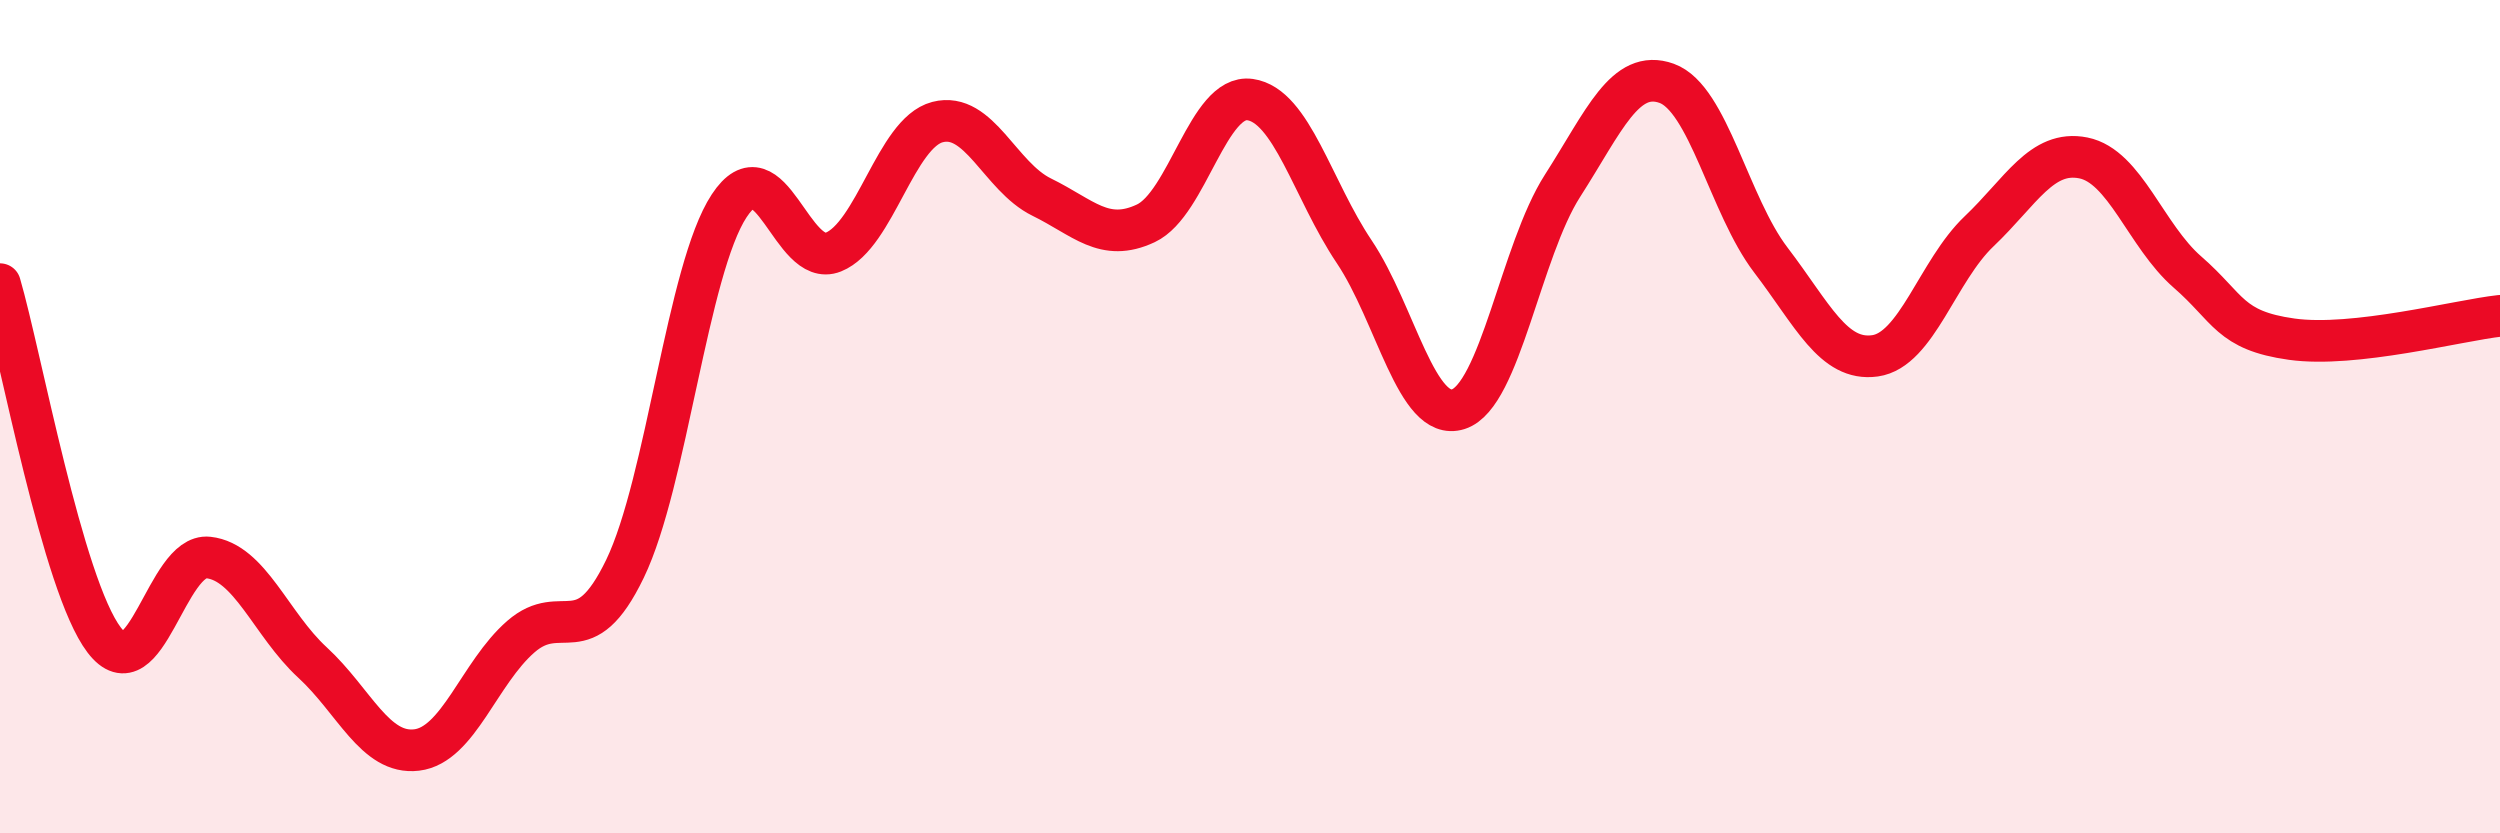
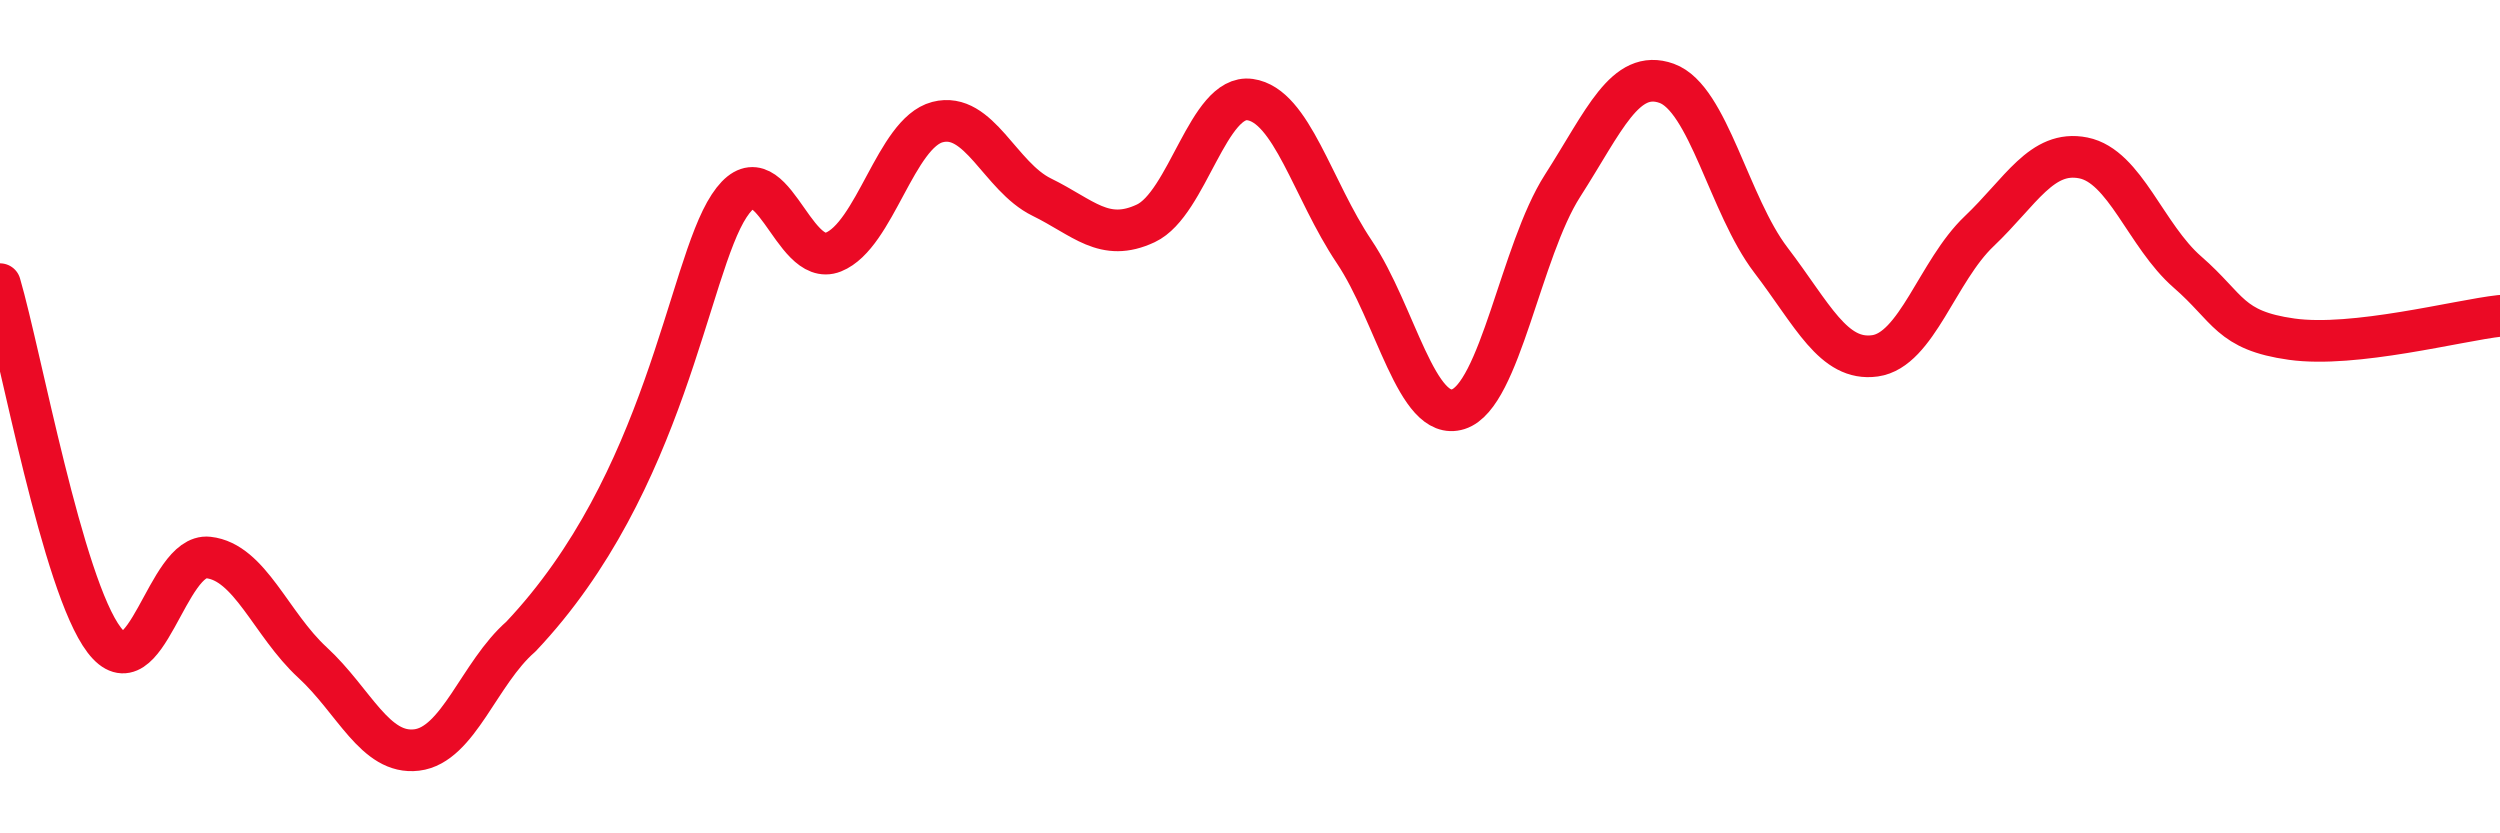
<svg xmlns="http://www.w3.org/2000/svg" width="60" height="20" viewBox="0 0 60 20">
-   <path d="M 0,6.82 C 0.5,8.53 1.5,14.05 2.5,15.36 C 3.5,16.67 4,13.27 5,13.38 C 6,13.49 6.5,14.98 7.5,15.9 C 8.5,16.82 9,18.12 10,18 C 11,17.88 11.5,16.15 12.5,15.28 C 13.5,14.41 14,15.72 15,13.65 C 16,11.58 16.5,6.46 17.5,4.94 C 18.5,3.42 19,6.45 20,6.05 C 21,5.65 21.5,3.19 22.5,2.93 C 23.5,2.67 24,4.24 25,4.73 C 26,5.22 26.5,5.83 27.5,5.36 C 28.5,4.89 29,2.25 30,2.39 C 31,2.53 31.5,4.55 32.5,6.04 C 33.5,7.53 34,10.14 35,9.82 C 36,9.5 36.5,6.02 37.5,4.46 C 38.5,2.9 39,1.64 40,2 C 41,2.36 41.5,4.93 42.5,6.24 C 43.5,7.55 44,8.68 45,8.54 C 46,8.4 46.5,6.5 47.5,5.55 C 48.5,4.6 49,3.59 50,3.79 C 51,3.99 51.5,5.66 52.5,6.53 C 53.5,7.4 53.5,7.93 55,8.14 C 56.5,8.35 59,7.69 60,7.58L60 20L0 20Z" fill="#EB0A25" opacity="0.1" stroke-linecap="round" stroke-linejoin="round" />
-   <path d="M 0,6.82 C 0.5,8.53 1.5,14.05 2.5,15.36 C 3.5,16.67 4,13.27 5,13.38 C 6,13.49 6.5,14.98 7.5,15.9 C 8.5,16.82 9,18.12 10,18 C 11,17.88 11.5,16.15 12.5,15.28 C 13.5,14.41 14,15.72 15,13.65 C 16,11.58 16.5,6.46 17.5,4.94 C 18.5,3.42 19,6.45 20,6.05 C 21,5.65 21.5,3.19 22.5,2.93 C 23.5,2.67 24,4.24 25,4.73 C 26,5.22 26.5,5.83 27.5,5.36 C 28.5,4.89 29,2.25 30,2.39 C 31,2.53 31.5,4.55 32.5,6.04 C 33.5,7.53 34,10.14 35,9.82 C 36,9.5 36.5,6.02 37.5,4.46 C 38.5,2.9 39,1.64 40,2 C 41,2.36 41.5,4.93 42.5,6.24 C 43.5,7.55 44,8.68 45,8.54 C 46,8.4 46.5,6.5 47.5,5.55 C 48.5,4.6 49,3.59 50,3.79 C 51,3.99 51.5,5.66 52.5,6.53 C 53.5,7.4 53.5,7.93 55,8.14 C 56.5,8.35 59,7.69 60,7.58" stroke="#EB0A25" stroke-width="1" fill="none" stroke-linecap="round" stroke-linejoin="round" />
+   <path d="M 0,6.82 C 0.5,8.53 1.5,14.05 2.5,15.36 C 3.5,16.67 4,13.27 5,13.38 C 6,13.49 6.5,14.98 7.5,15.9 C 8.5,16.82 9,18.12 10,18 C 11,17.88 11.5,16.15 12.5,15.28 C 16,11.58 16.5,6.46 17.5,4.94 C 18.5,3.42 19,6.45 20,6.05 C 21,5.65 21.5,3.19 22.5,2.93 C 23.5,2.67 24,4.24 25,4.73 C 26,5.22 26.5,5.83 27.5,5.36 C 28.5,4.89 29,2.25 30,2.39 C 31,2.53 31.5,4.55 32.5,6.04 C 33.5,7.53 34,10.14 35,9.82 C 36,9.5 36.5,6.02 37.5,4.46 C 38.5,2.9 39,1.64 40,2 C 41,2.36 41.5,4.93 42.5,6.24 C 43.5,7.55 44,8.68 45,8.54 C 46,8.4 46.5,6.5 47.5,5.55 C 48.5,4.6 49,3.59 50,3.79 C 51,3.99 51.5,5.66 52.5,6.53 C 53.5,7.4 53.5,7.93 55,8.14 C 56.5,8.35 59,7.69 60,7.58" stroke="#EB0A25" stroke-width="1" fill="none" stroke-linecap="round" stroke-linejoin="round" />
</svg>